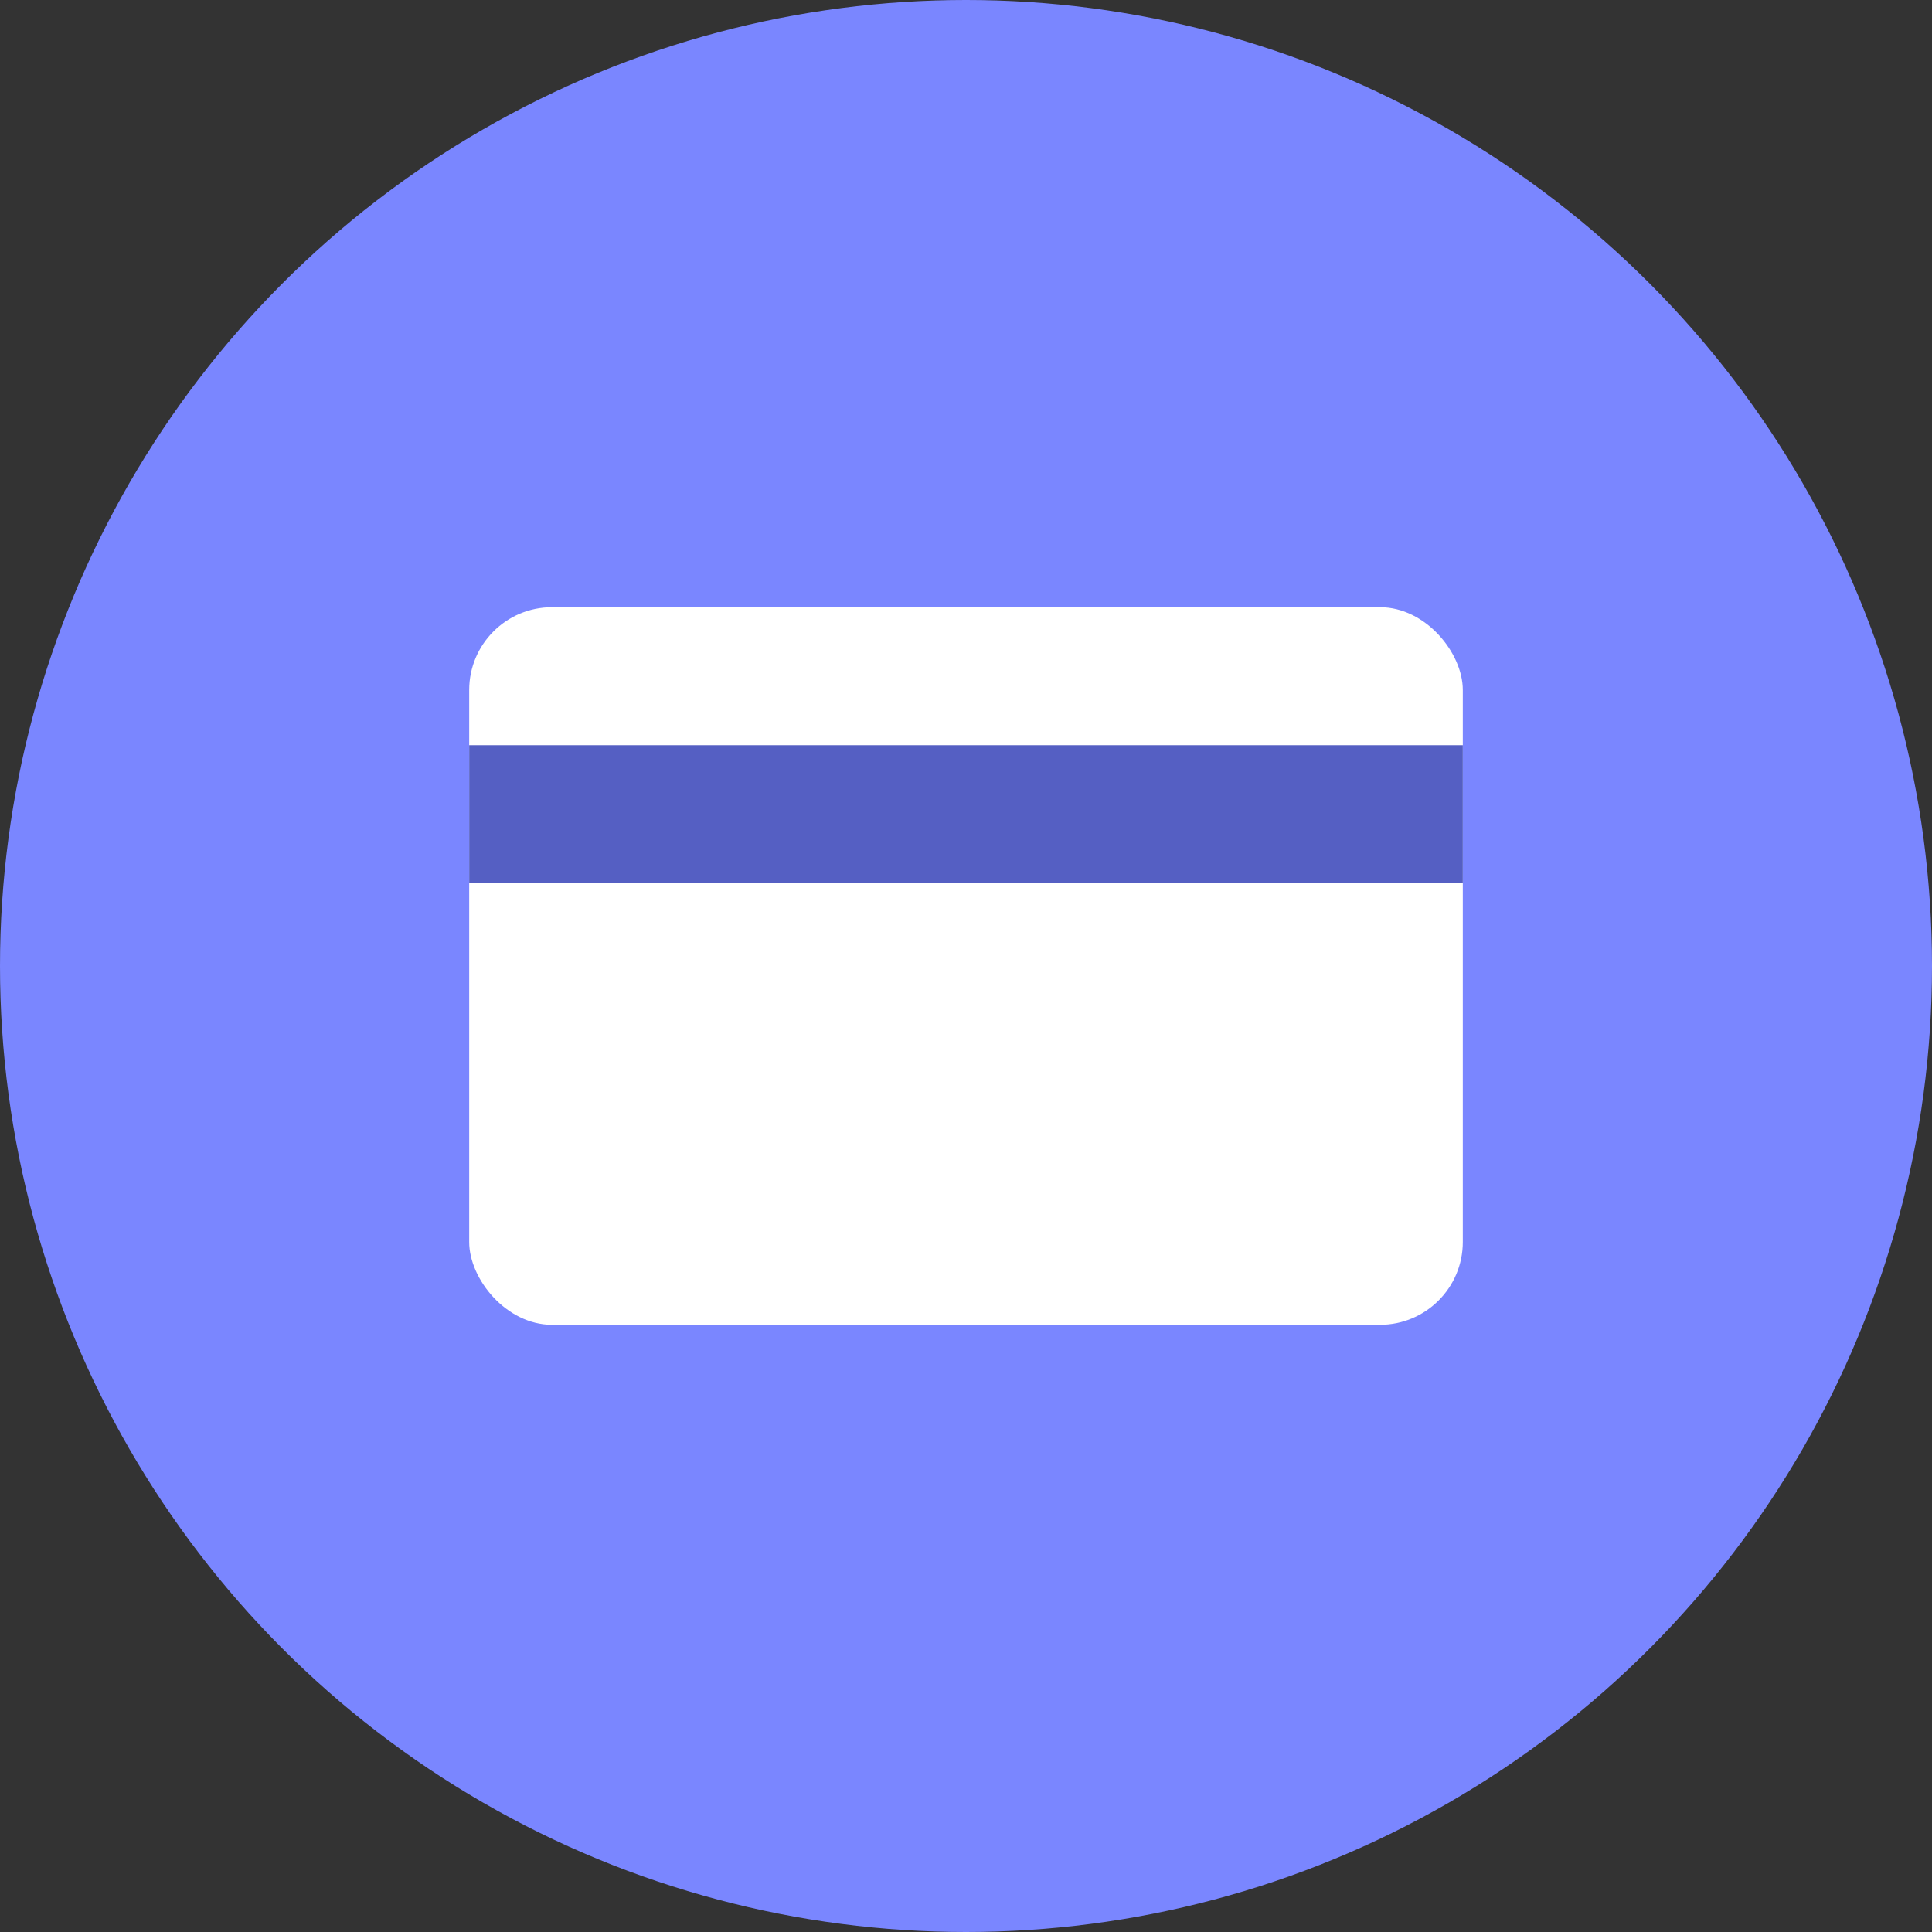
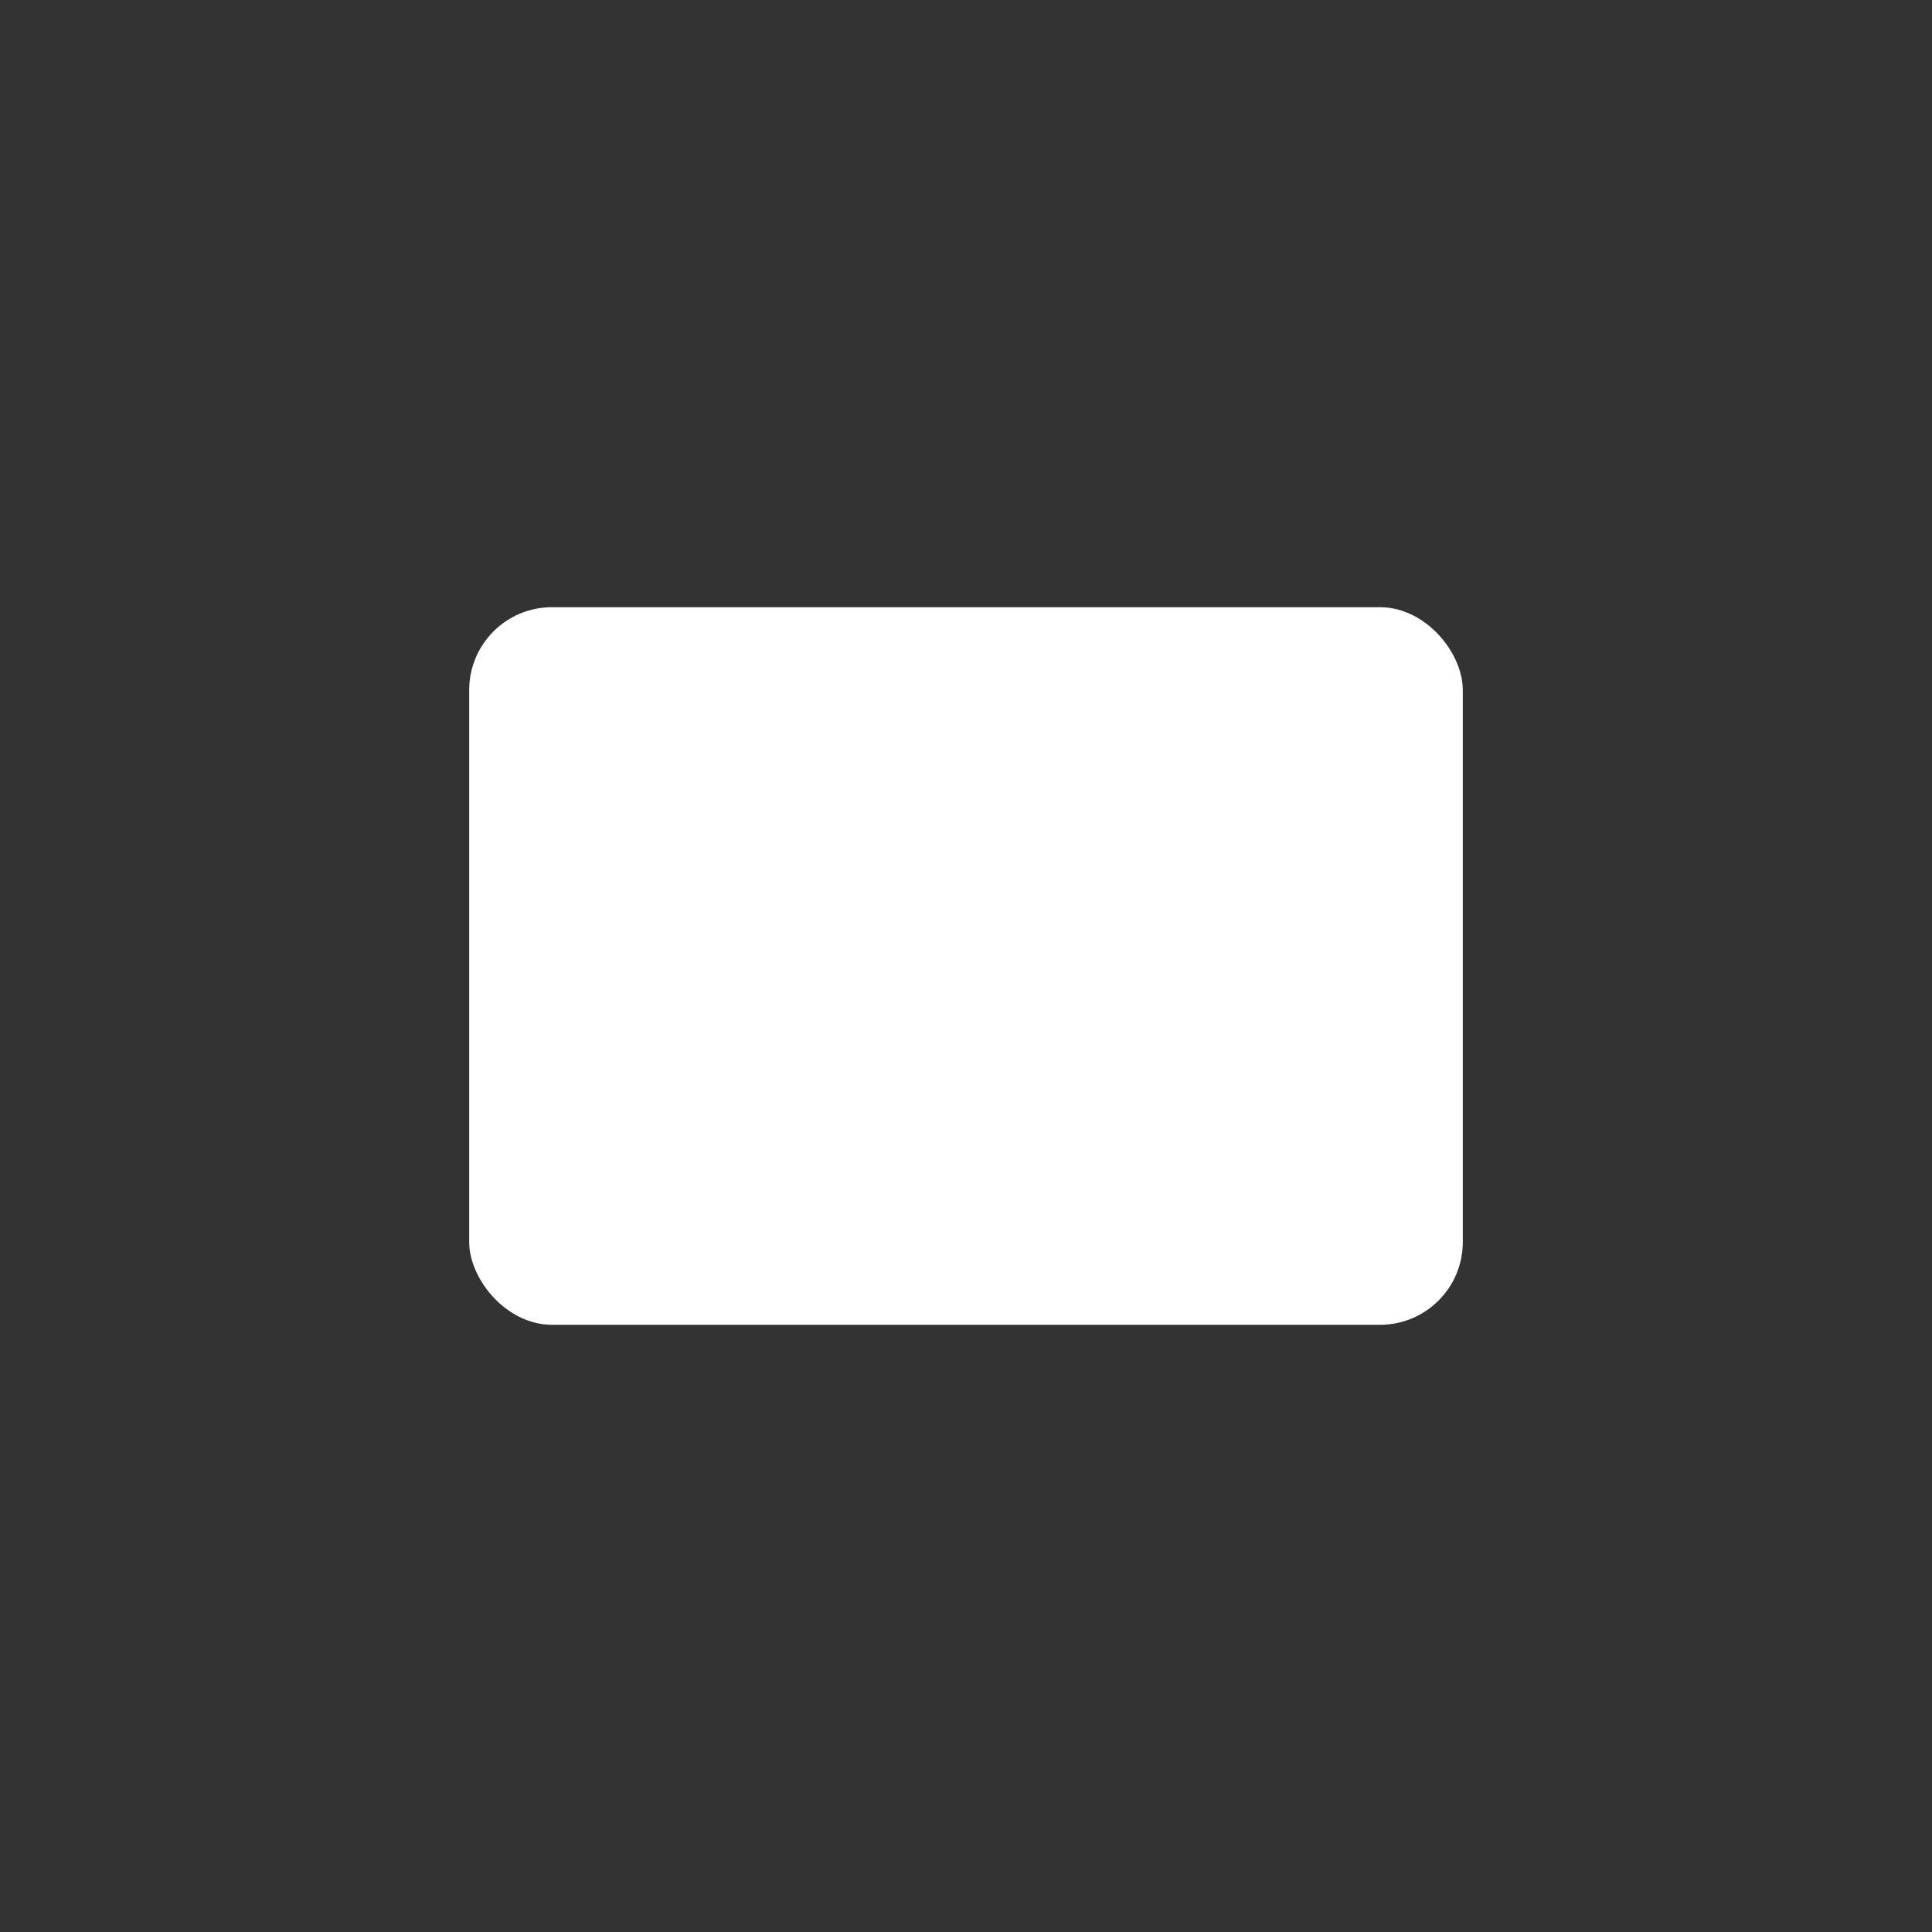
<svg xmlns="http://www.w3.org/2000/svg" width="70" height="70" viewBox="0 0 70 70" fill="none">
  <rect x="0" y="0" width="70" height="70" fill="#333333" stroke="none" />
-   <circle cx="35" cy="35" r="35" fill="#7A86FF" />
  <rect x="17" y="22" width="36" height="26" rx="3" fill="white" />
-   <rect x="17" y="27" width="36" height="5" fill="#555FC3" />
</svg>